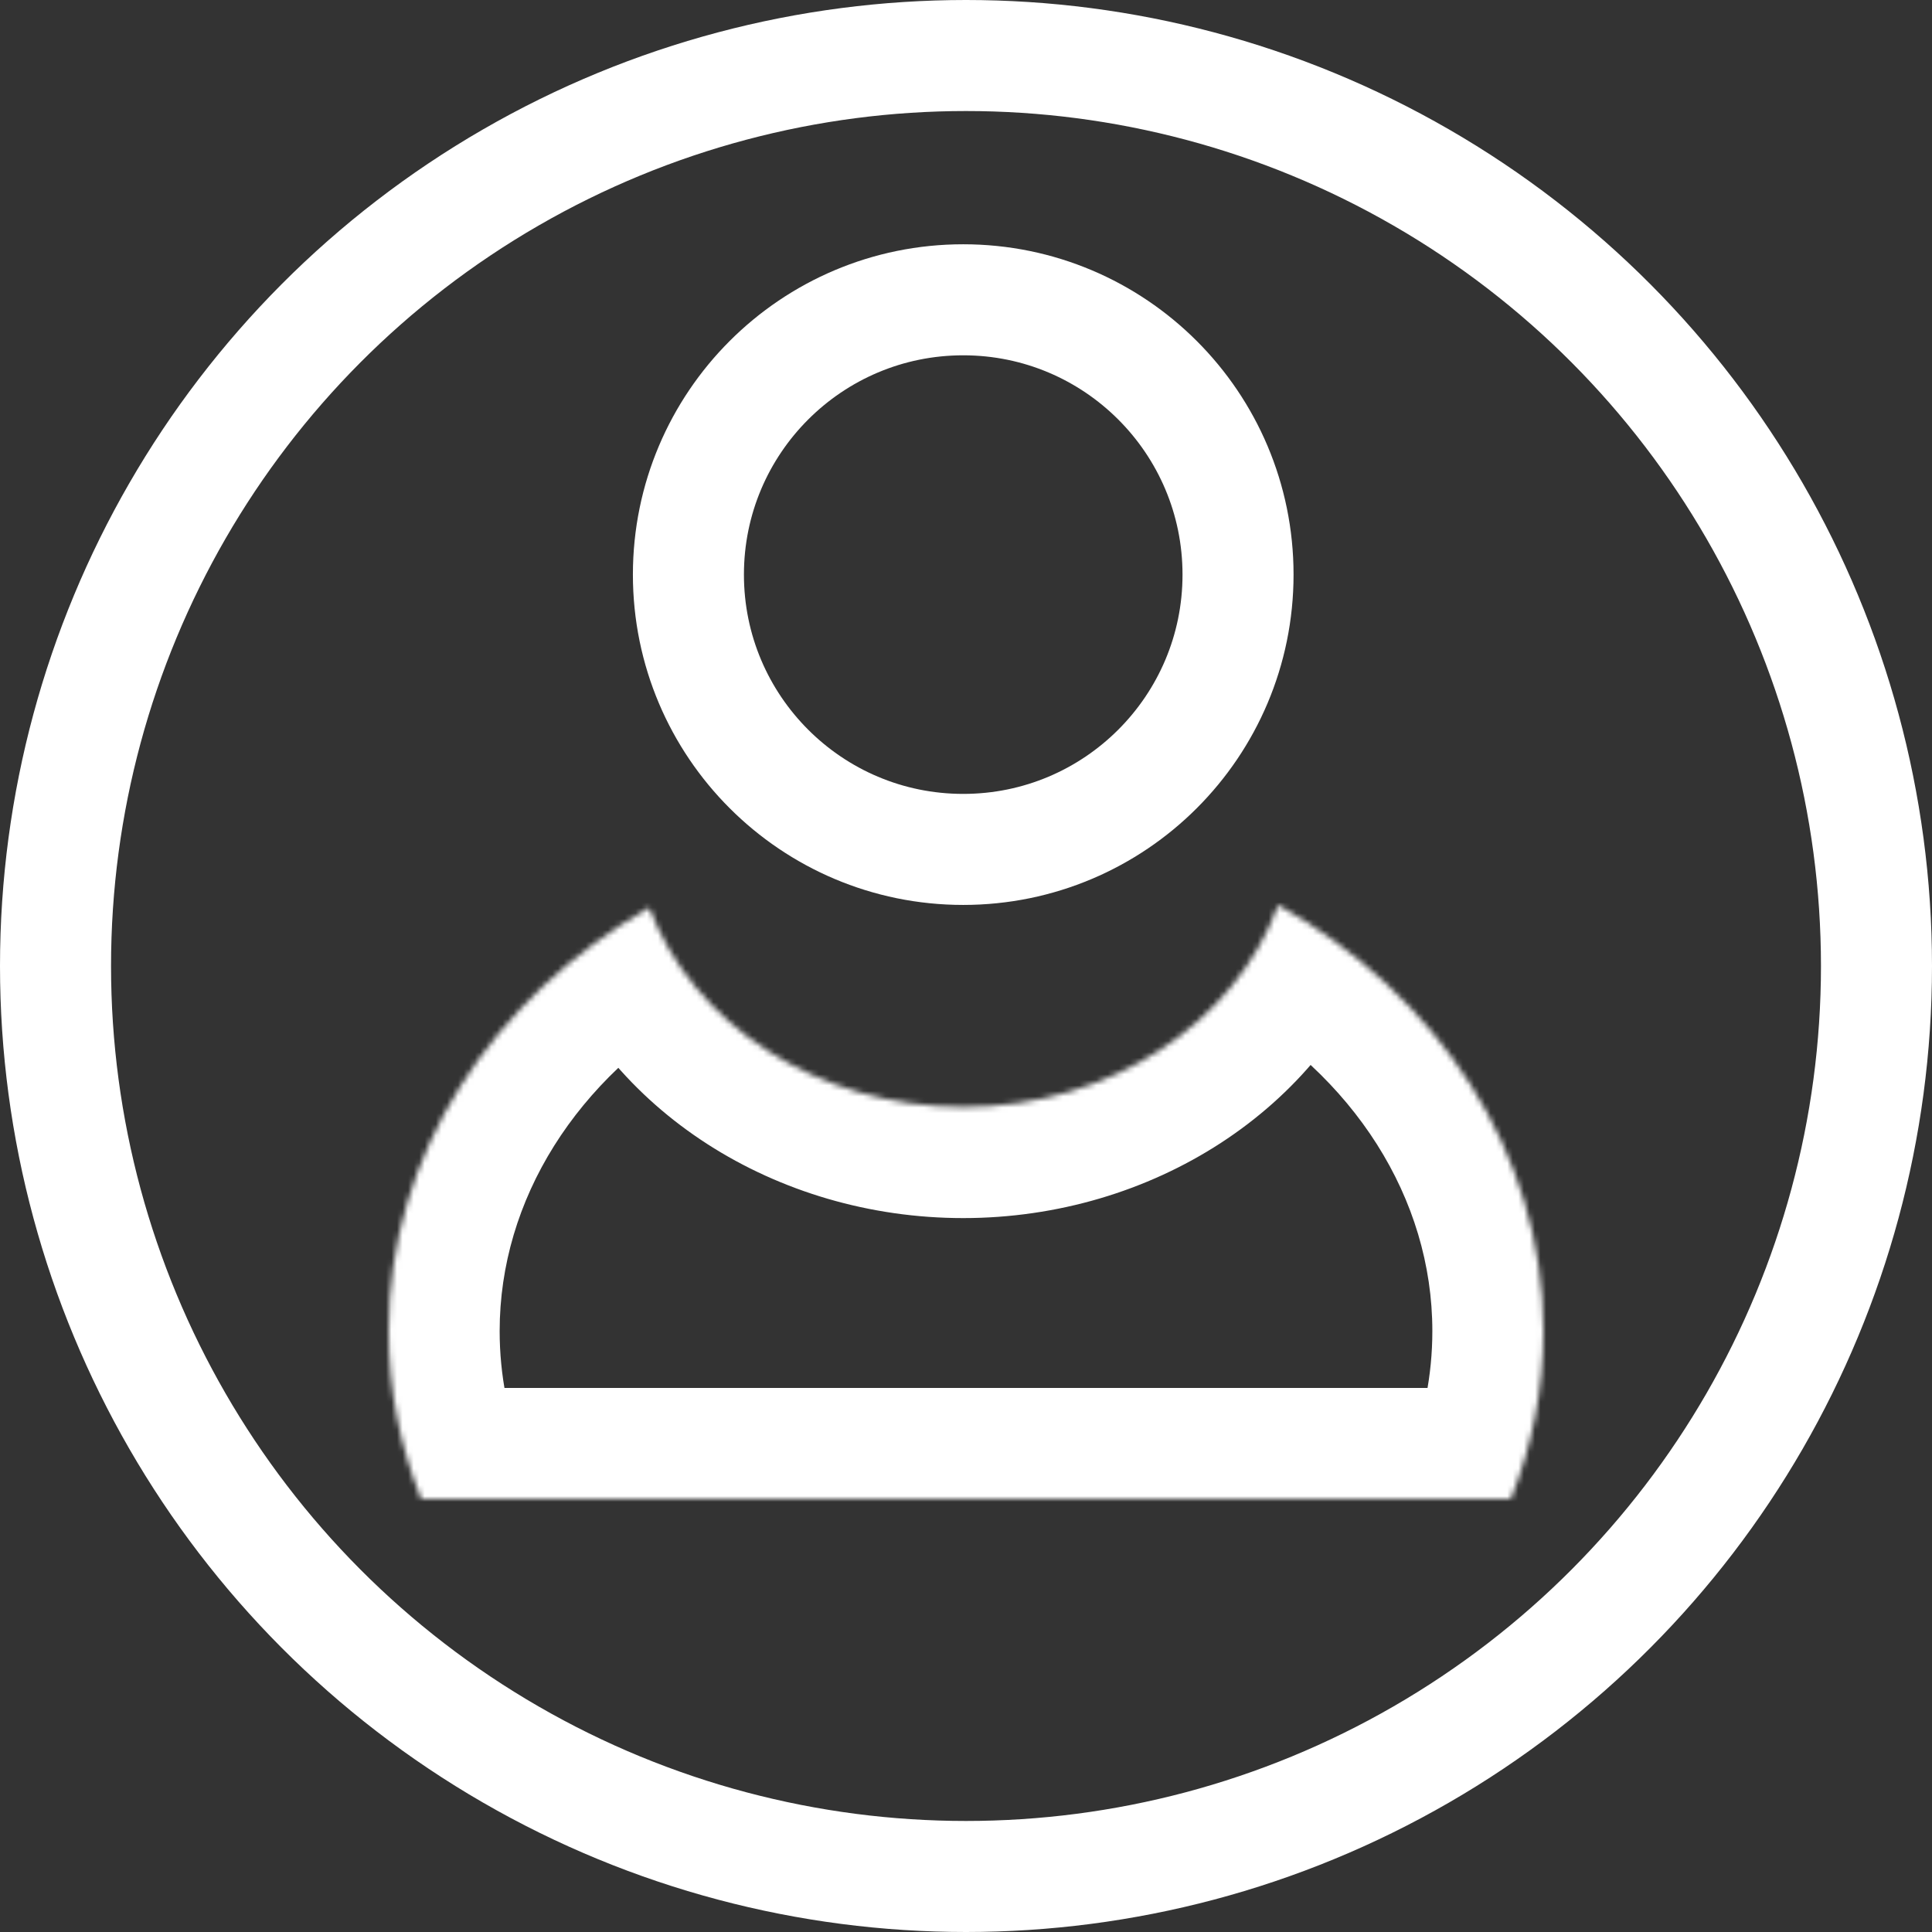
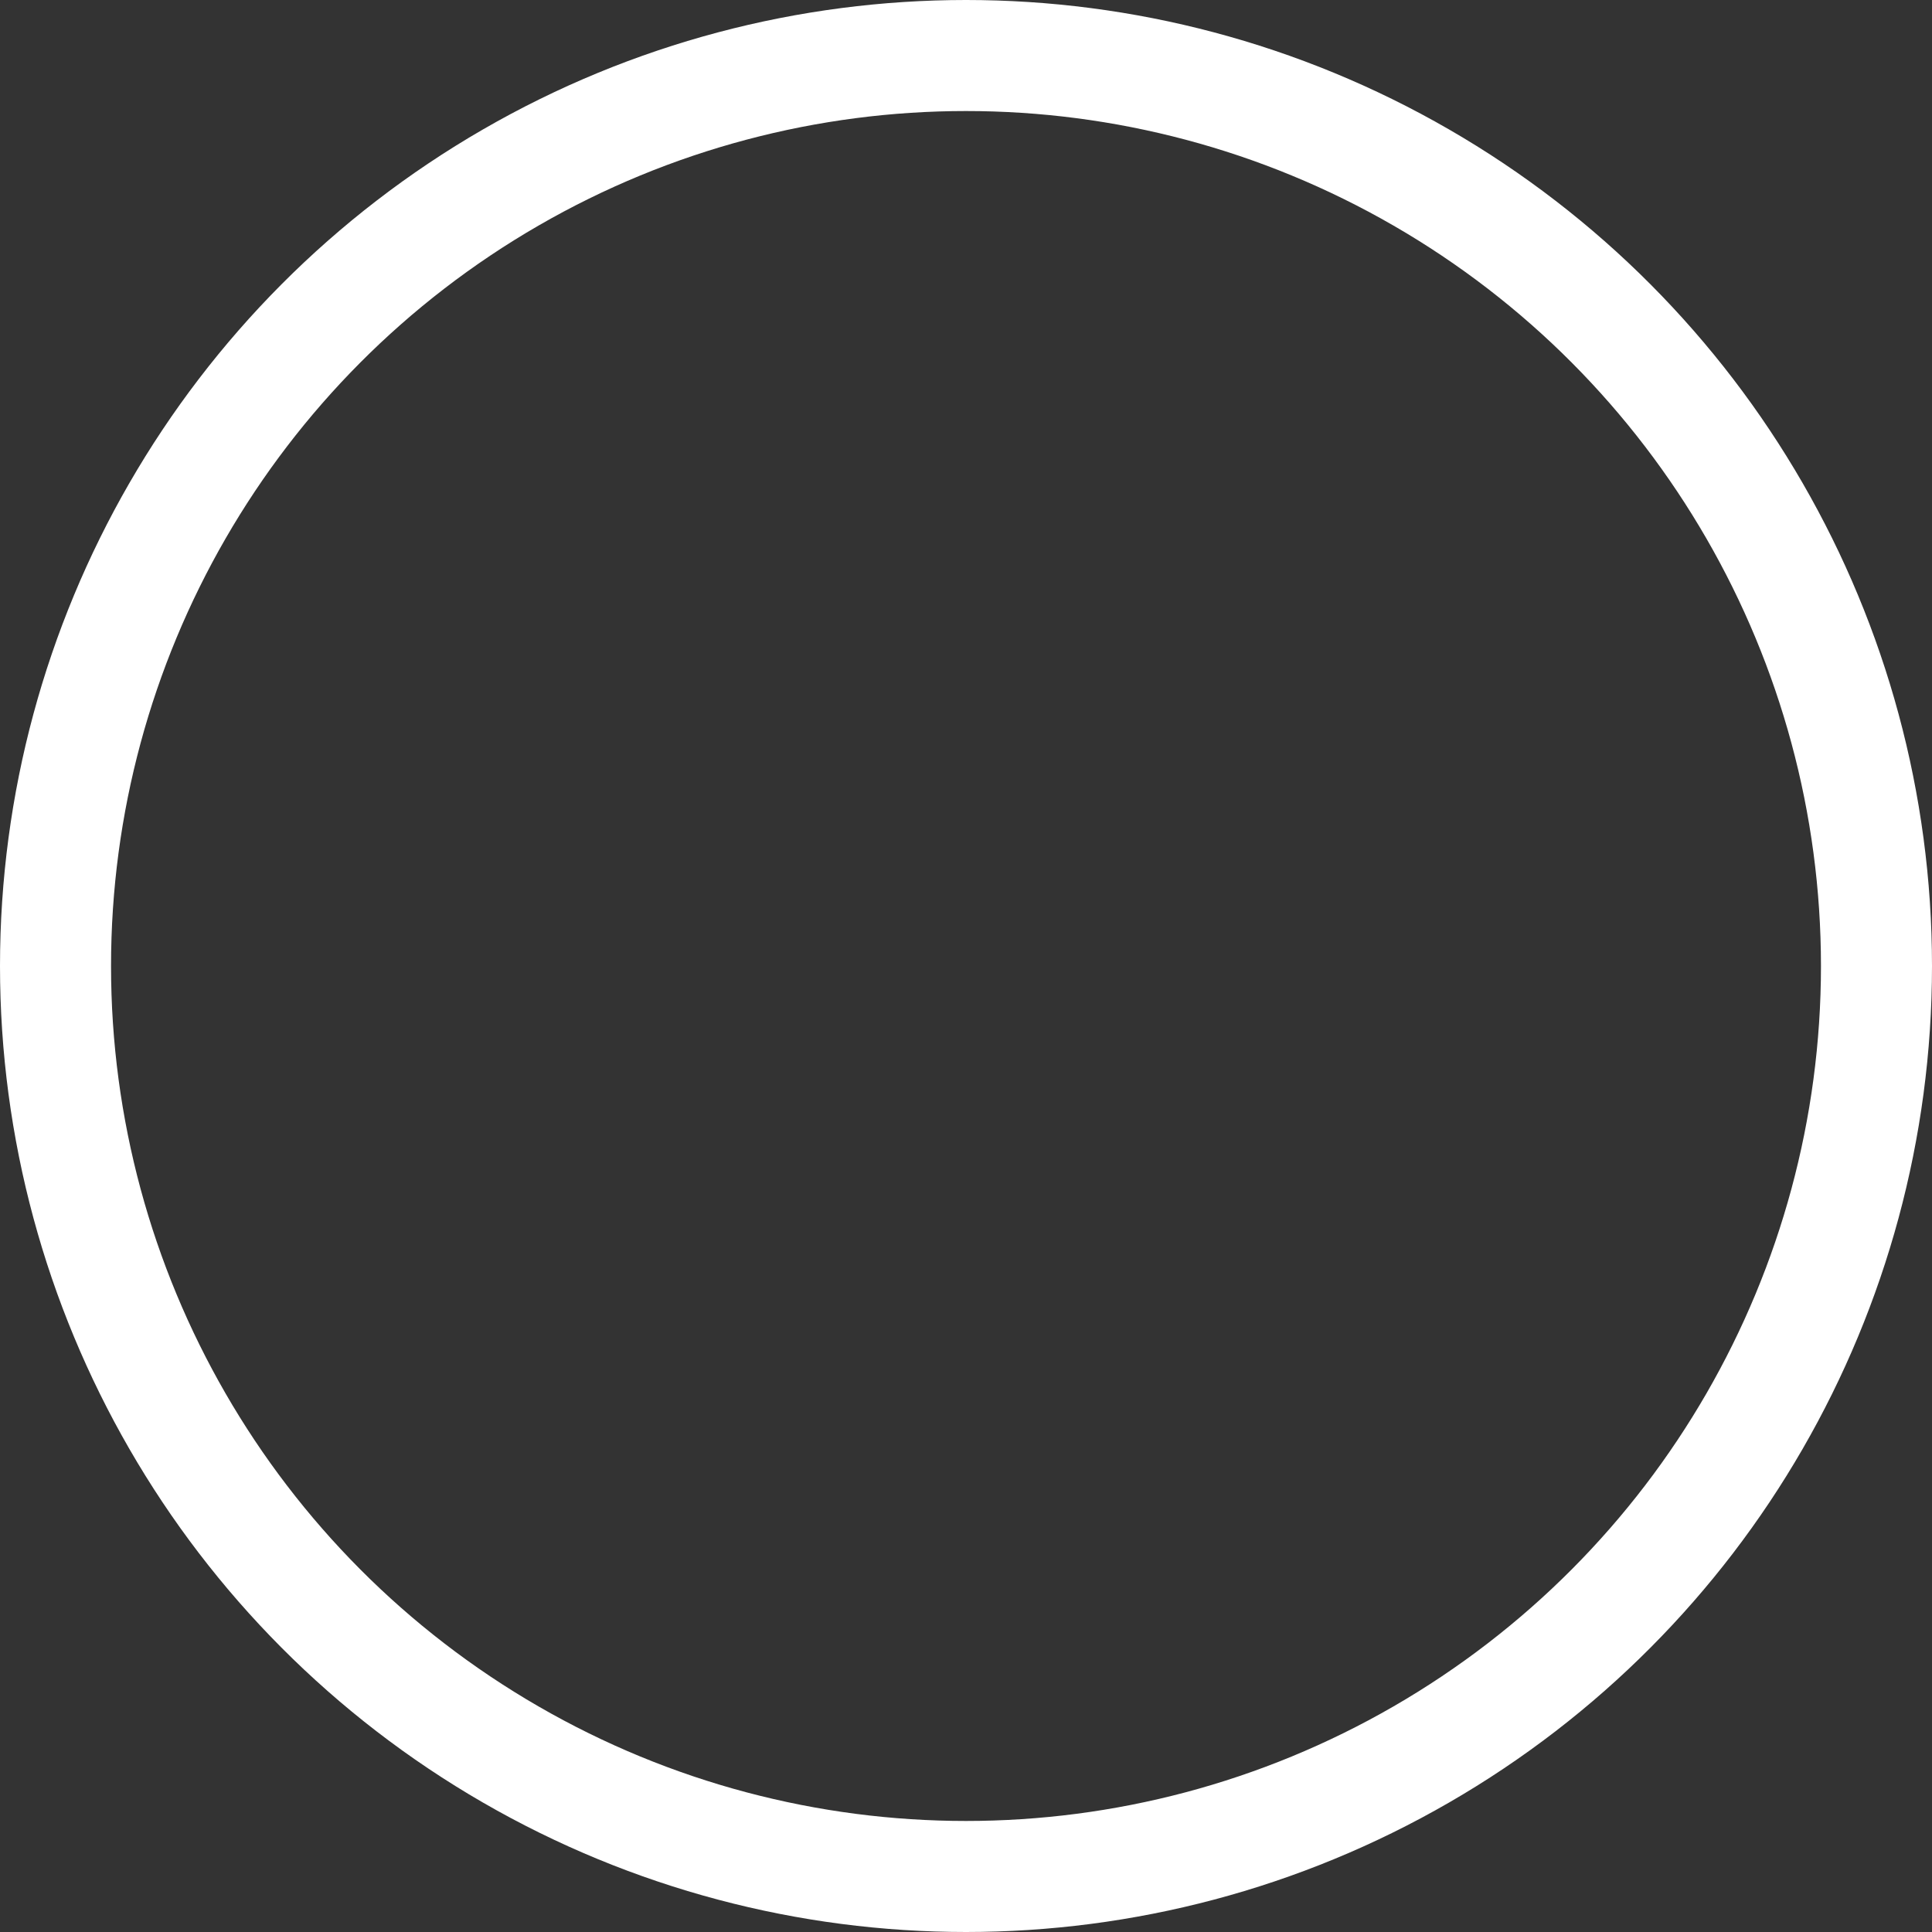
<svg xmlns="http://www.w3.org/2000/svg" width="348" height="348" viewBox="0 0 348 348" fill="none">
  <rect x="0" y="0" width="348" height="348" fill="#333333" stroke="none" />
  <circle cx="174" cy="174" r="164" stroke="white" stroke-width="20" />
-   <circle cx="173.5" cy="103.5" r="49.5" stroke="white" stroke-width="20" />
  <mask id="path-3-inside-1_1158_25" fill="white">
-     <path fill-rule="evenodd" clip-rule="evenodd" d="M173.5 199.407C200.089 199.407 222.605 184.109 230.231 163C258.968 179.232 278 207.542 278 239.751C278 250.354 275.938 260.534 272.146 270H75.854C72.062 260.534 70 250.354 70 239.751C70 207.852 88.667 179.777 116.943 163.472C124.732 184.336 147.109 199.407 173.5 199.407Z" />
-   </mask>
-   <path d="M230.231 163L240.067 145.586L219.462 133.947L211.421 156.204L230.231 163ZM272.146 270V290H285.679L290.712 277.437L272.146 270ZM75.854 270L57.288 277.437L62.321 290H75.854V270ZM116.943 163.472L135.679 156.477L127.417 134.345L106.952 146.146L116.943 163.472ZM211.421 156.204C207.024 168.374 192.797 179.407 173.5 179.407V219.407C207.382 219.407 238.185 199.844 249.041 169.796L211.421 156.204ZM298 239.751C298 199.194 274.029 164.769 240.067 145.586L220.395 180.414C243.907 193.695 258 215.891 258 239.751H298ZM290.712 277.437C295.422 265.679 298 252.979 298 239.751H258C258 247.729 256.454 255.389 253.58 262.563L290.712 277.437ZM75.854 290H272.146V250H75.854V290ZM50 239.751C50 252.979 52.578 265.679 57.288 277.437L94.42 262.563C91.546 255.389 90 247.729 90 239.751H50ZM106.952 146.146C73.513 165.428 50 199.588 50 239.751H90C90 216.116 103.821 194.125 126.933 180.798L106.952 146.146ZM173.5 179.407C154.358 179.407 140.183 168.539 135.679 156.477L98.206 170.467C109.281 200.133 139.861 219.407 173.5 219.407V179.407Z" fill="white" mask="url(#path-3-inside-1_1158_25)" />
+     </mask>
</svg>